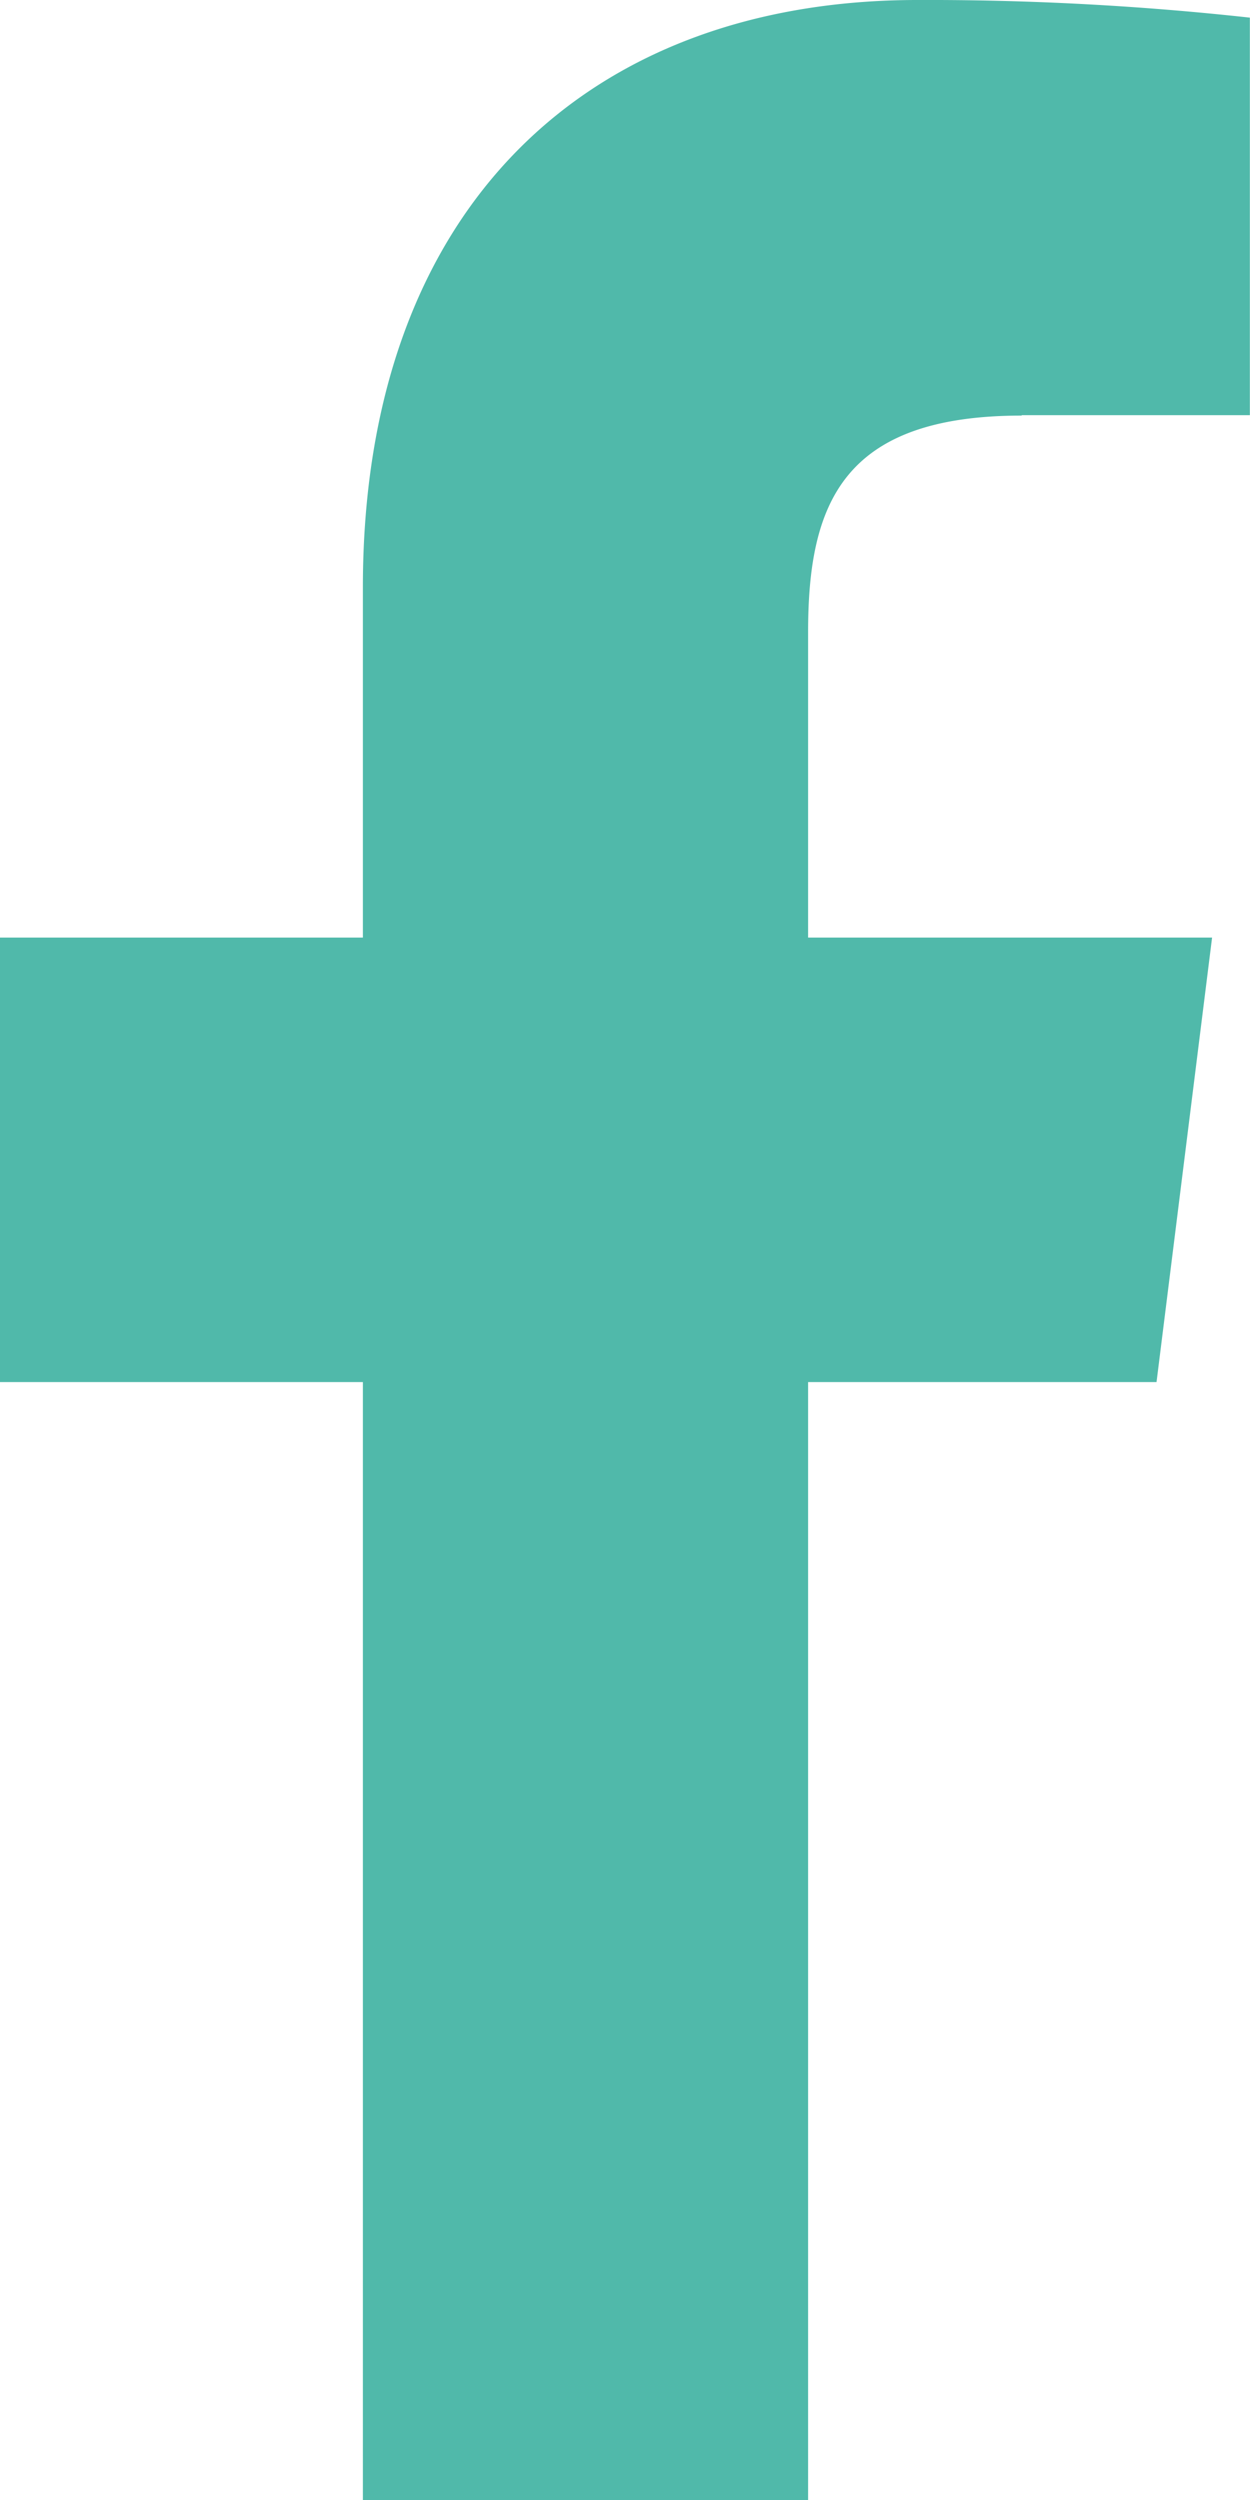
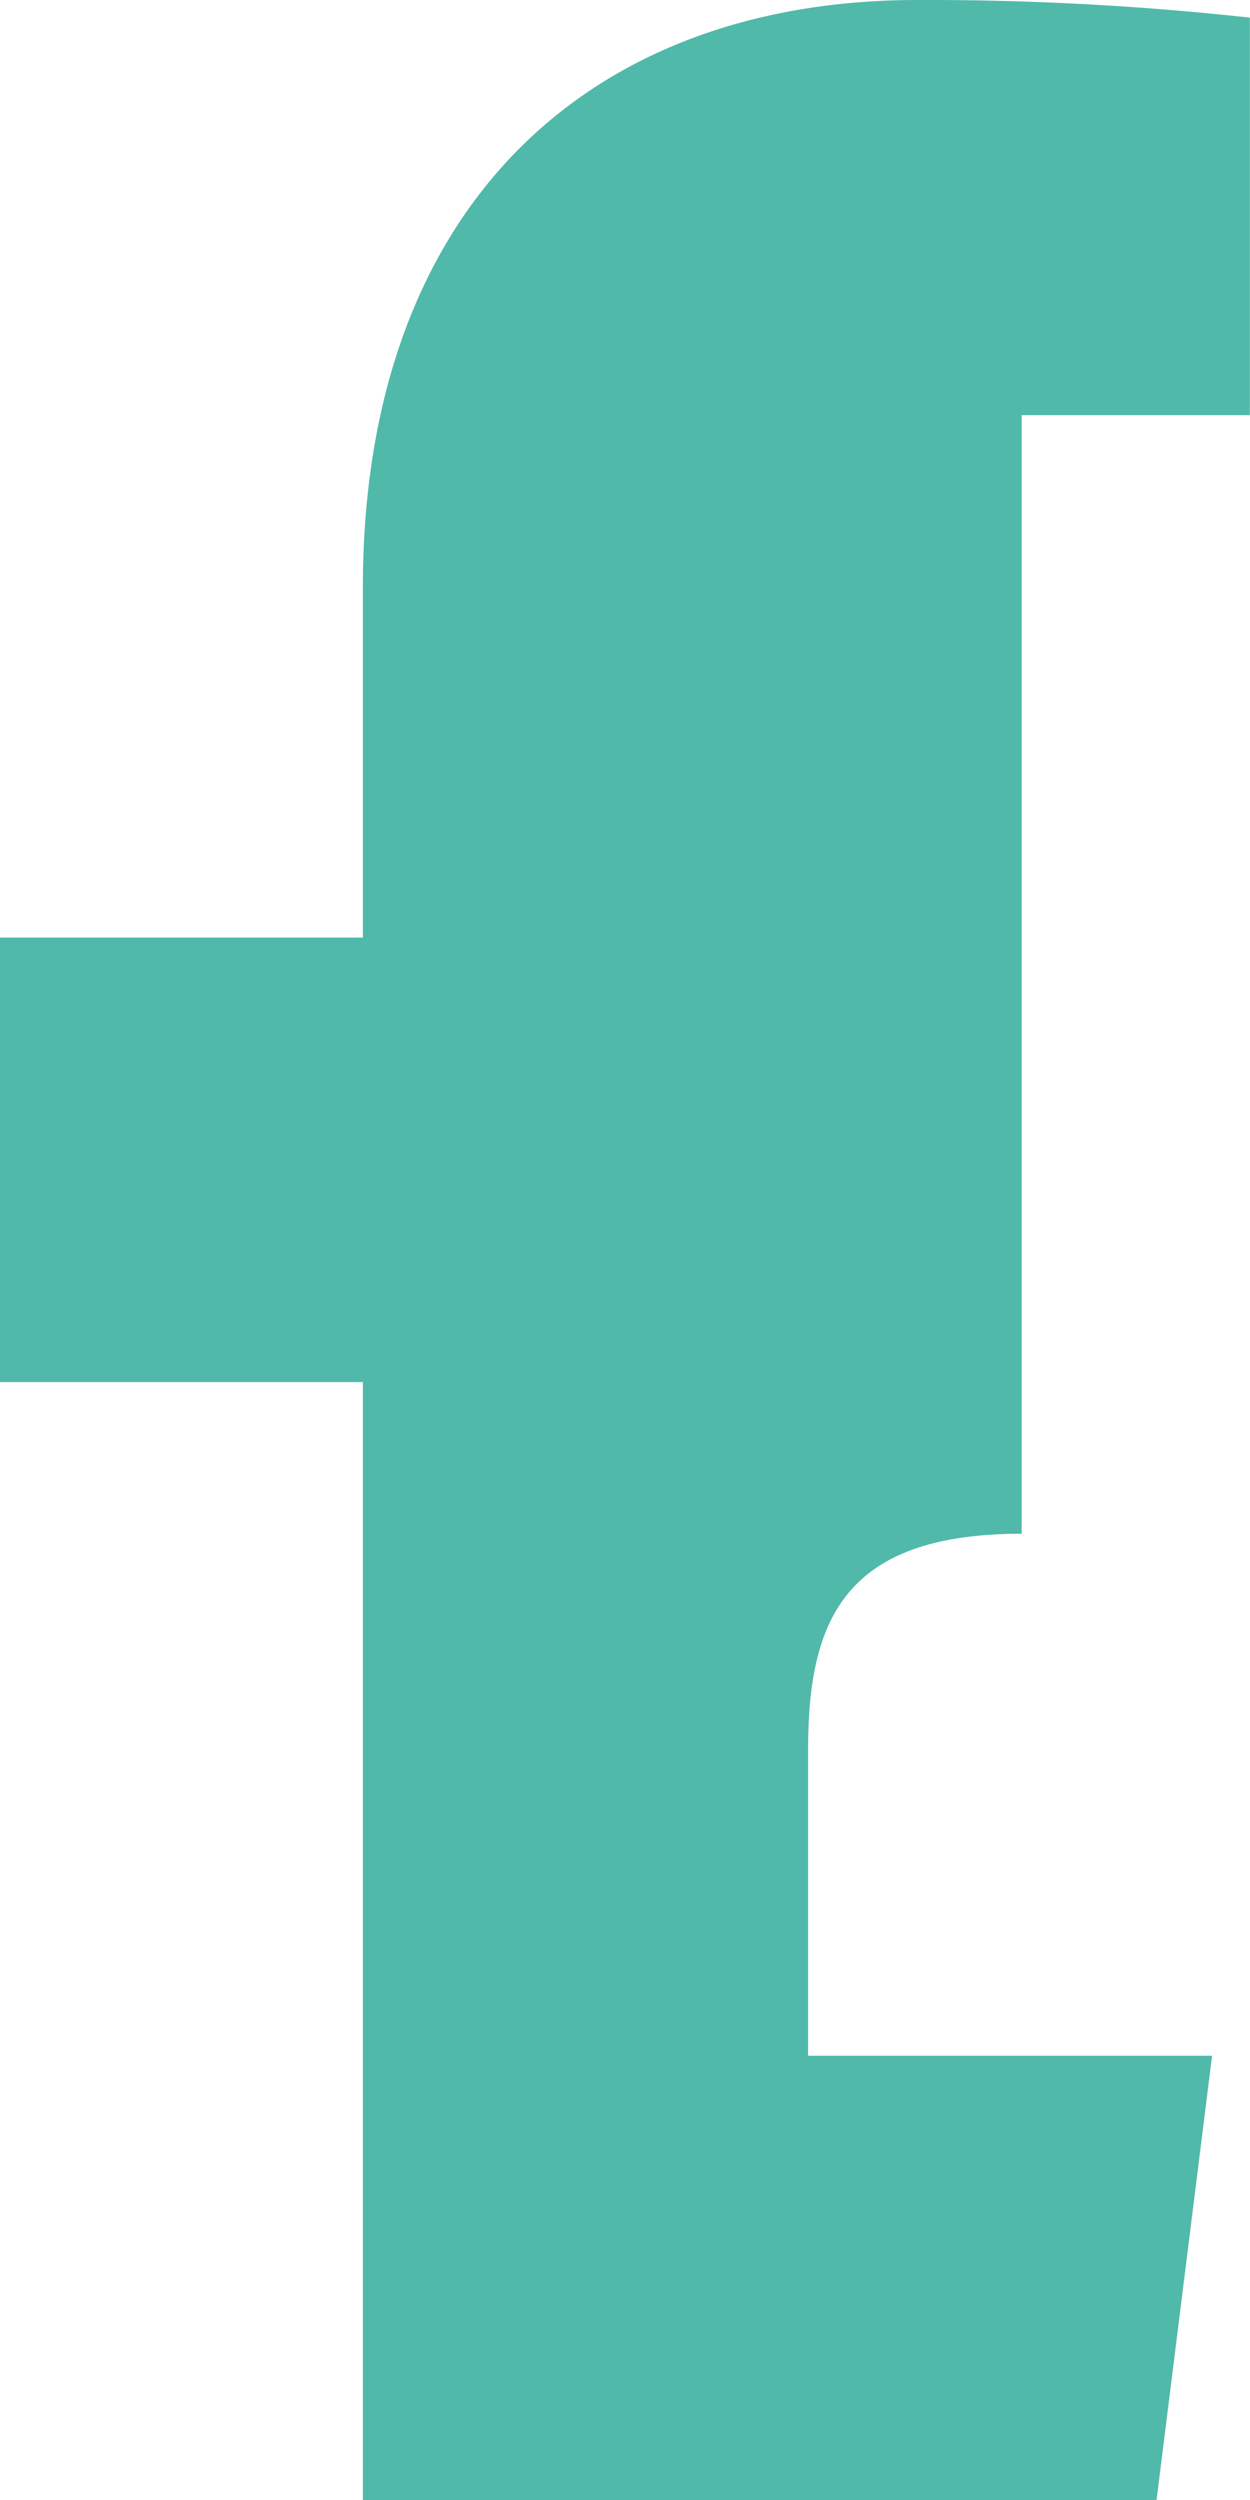
<svg xmlns="http://www.w3.org/2000/svg" width="9.001" height="18" viewBox="0 0 9.001 18">
-   <path d="M7.357 2.989H9V.127A21.219 21.219 0 006.607 0C4.238 0 2.613 1.49 2.613 4.229V6.75H0v3.2h2.613V18h3.206V9.95h2.509l.4-3.2H5.819v-2.2c0-.925.25-1.558 1.538-1.558z" fill="#50b9aa" />
+   <path d="M7.357 2.989H9V.127A21.219 21.219 0 006.607 0C4.238 0 2.613 1.49 2.613 4.229V6.75H0v3.2h2.613V18h3.206h2.509l.4-3.2H5.819v-2.2c0-.925.25-1.558 1.538-1.558z" fill="#50b9aa" />
</svg>